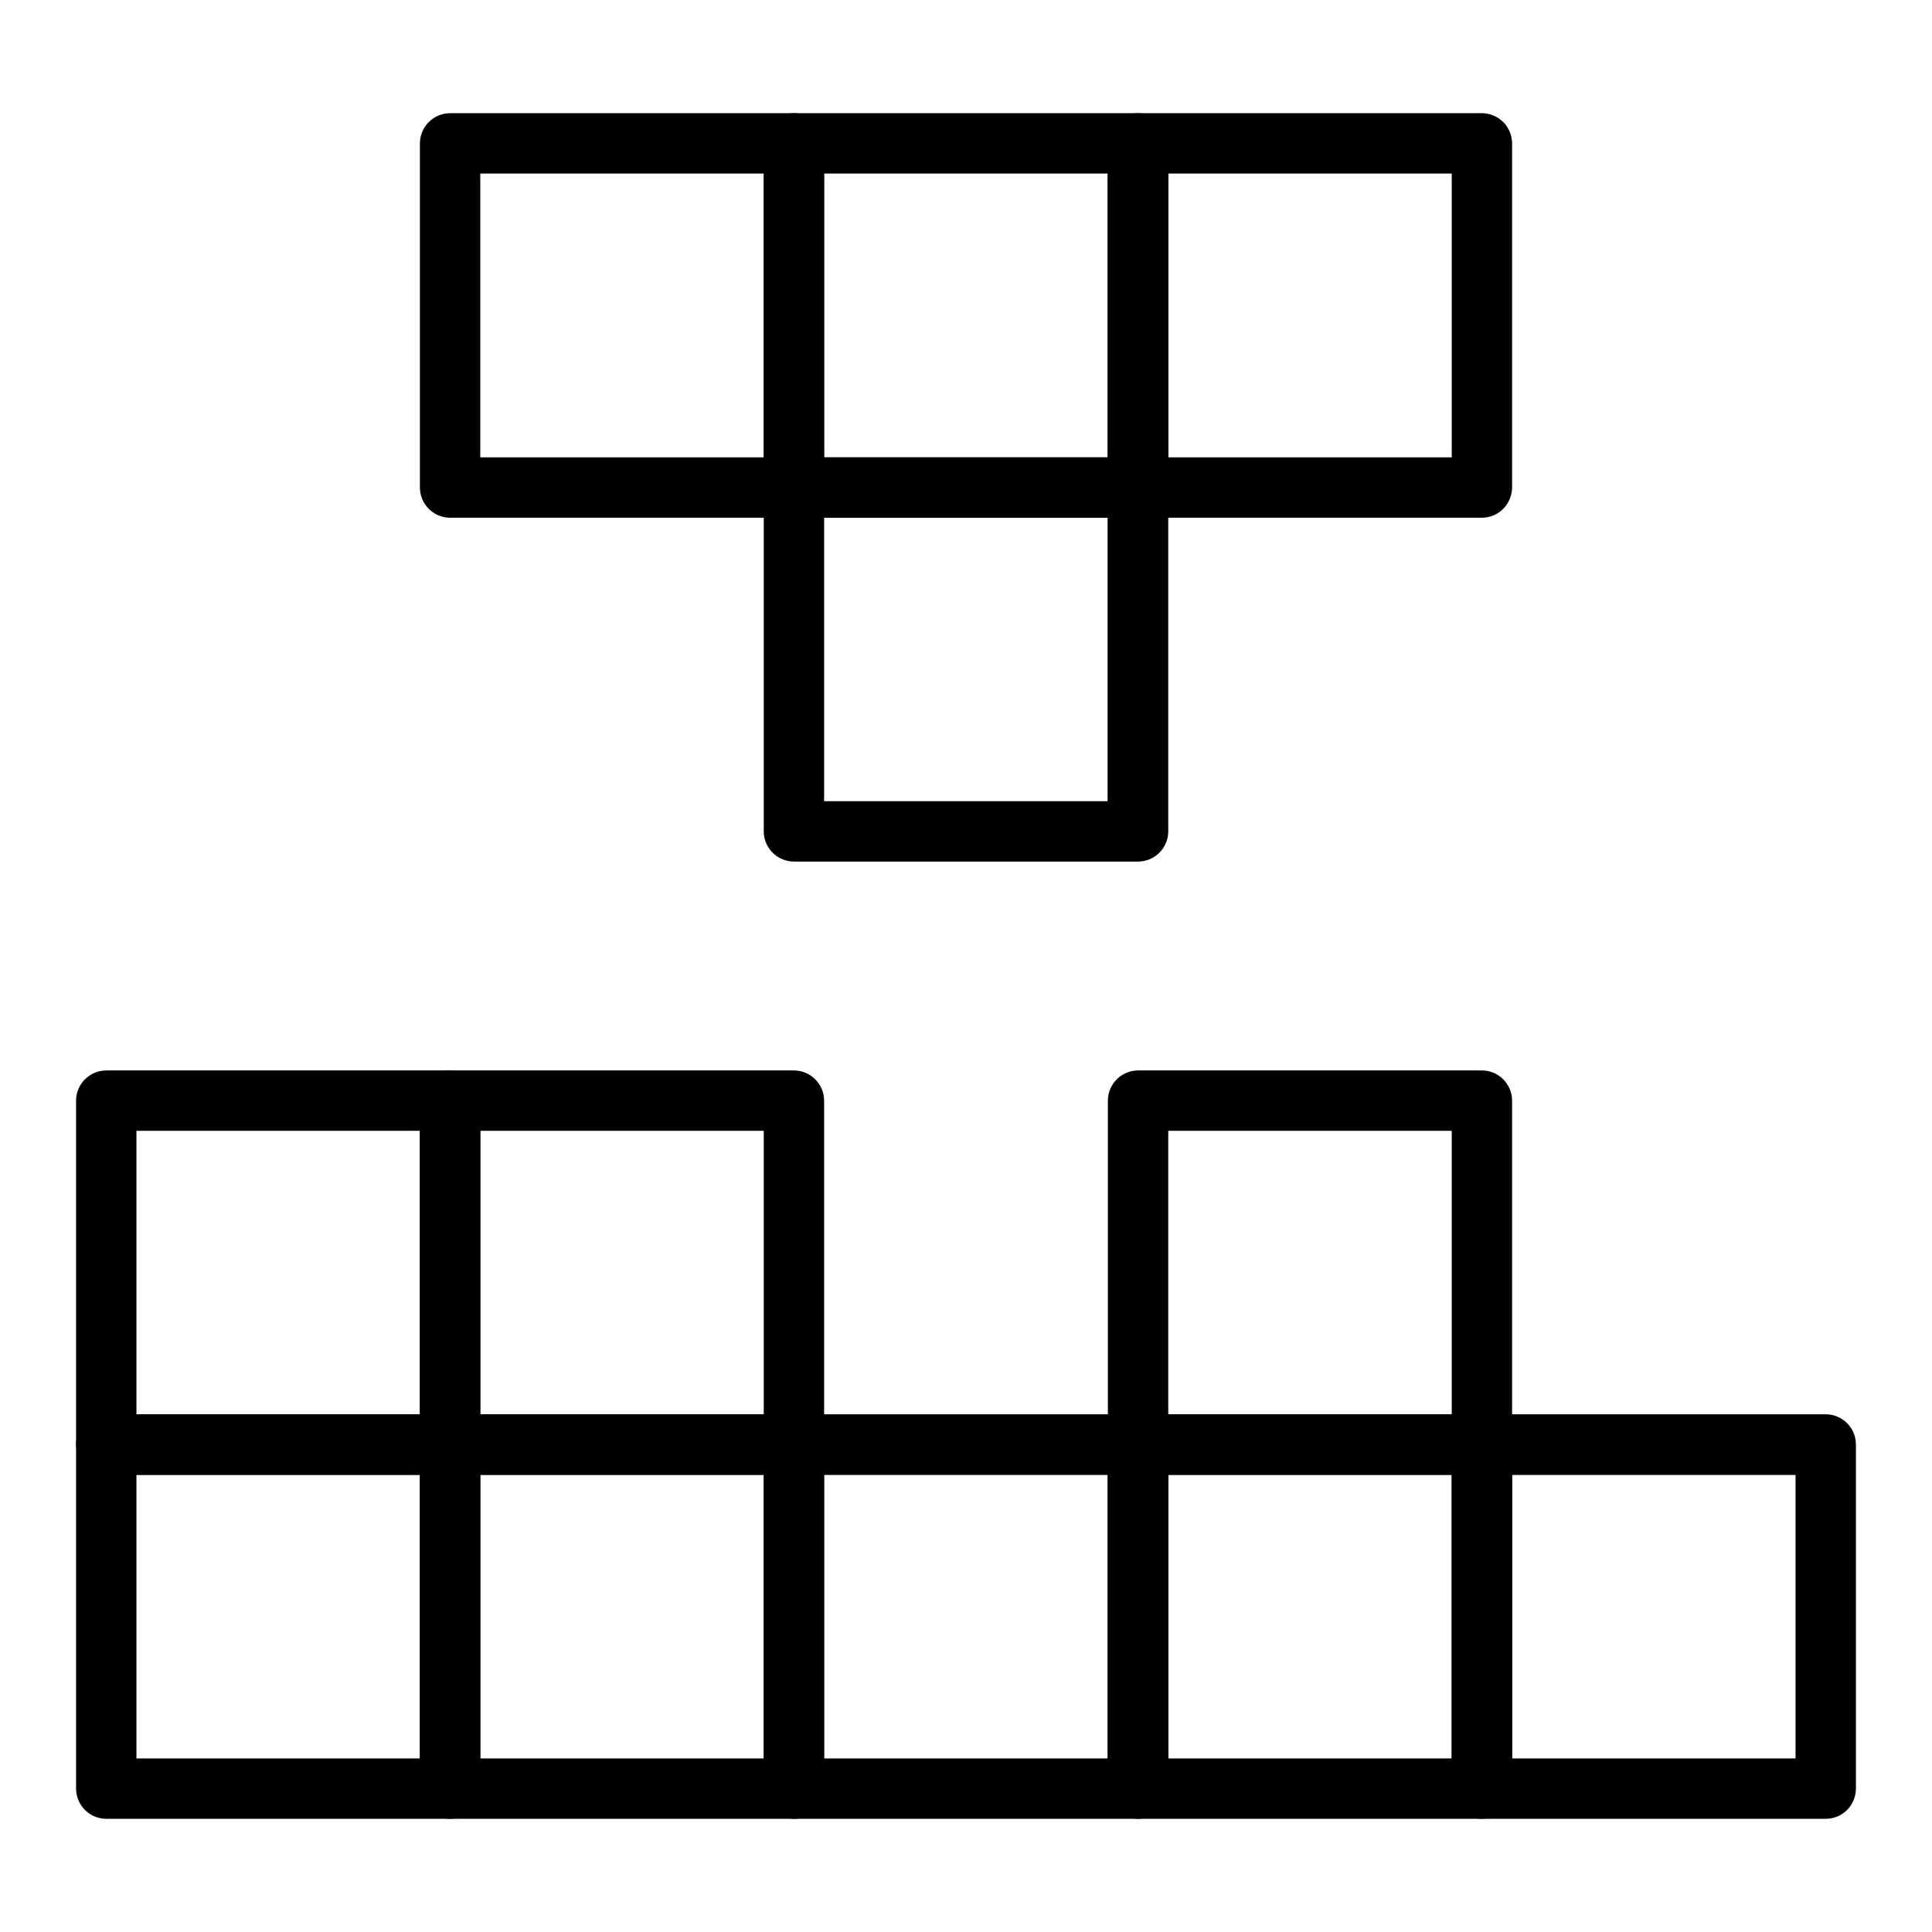
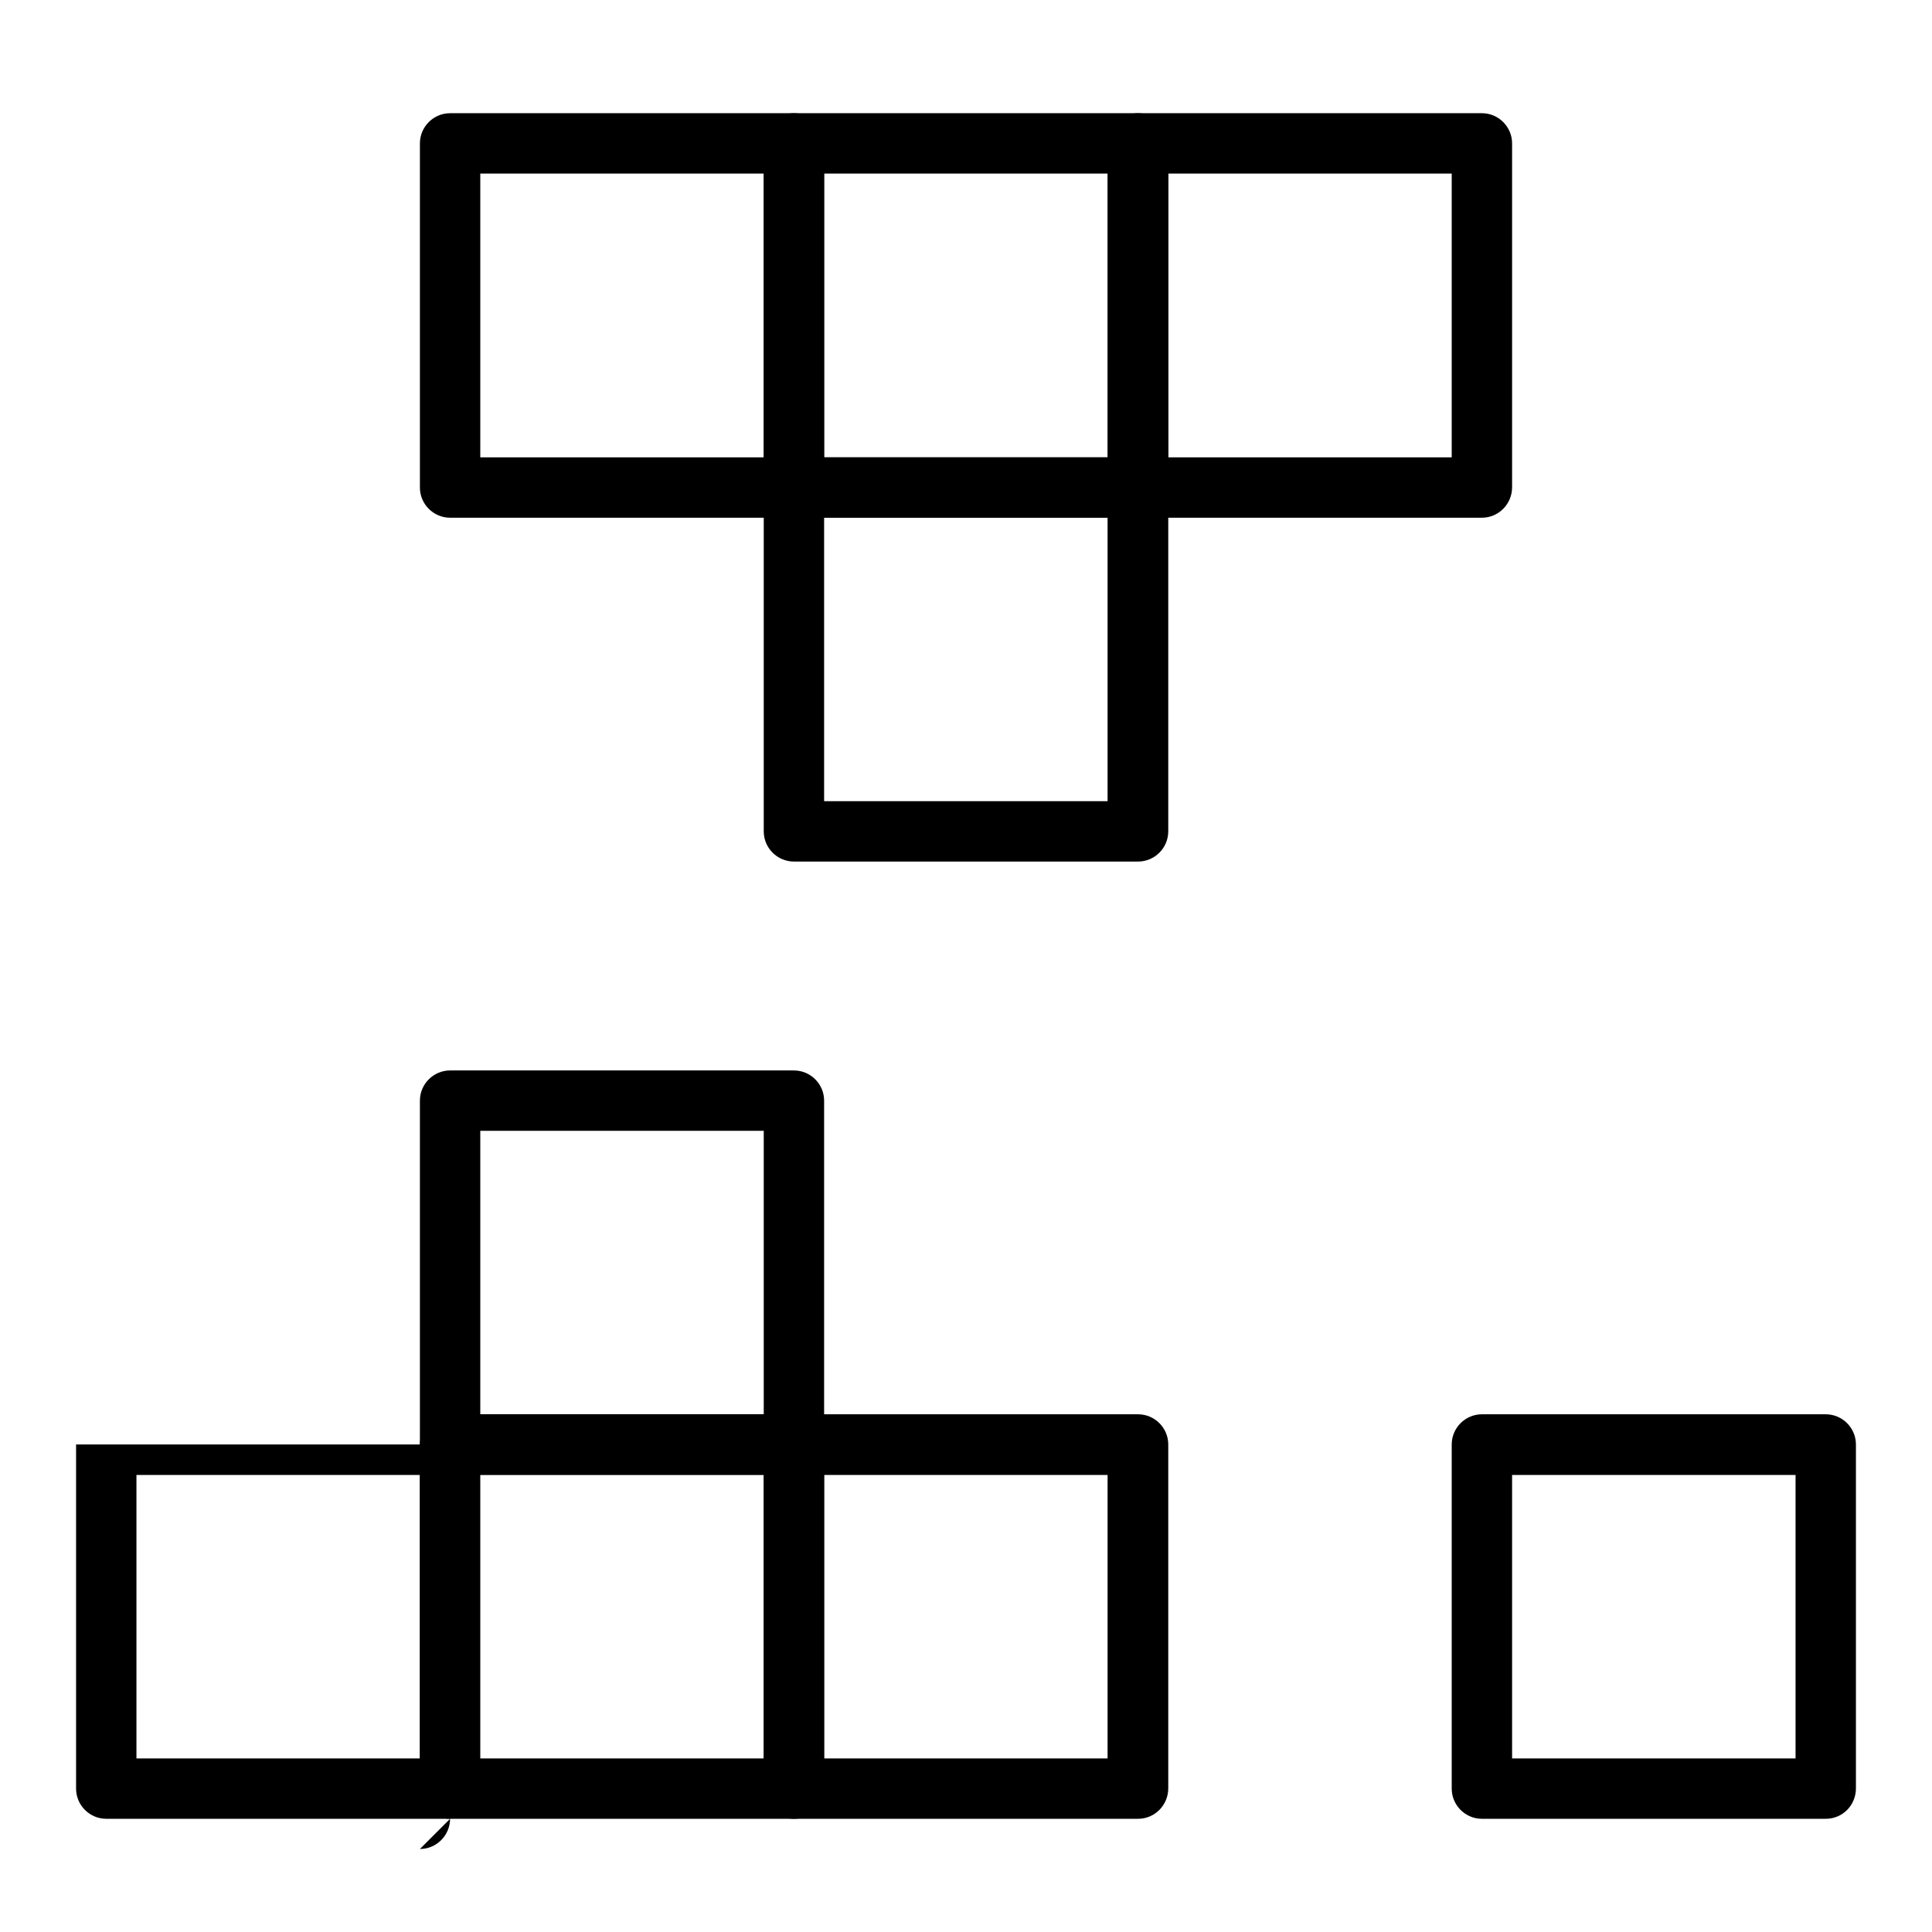
<svg xmlns="http://www.w3.org/2000/svg" viewBox="0 0 64 64" id="Layer_1">
  <g>
    <g>
-       <path fill="rgb(0,0,0)" d="m14.91 60.25h-11.39c-.55 0-1-.45-1-1v-11.4c0-.55.45-1 1-1h11.39c.55 0 1 .45 1 1v11.39c0 .56-.45 1.01-1 1.01zm-10.39-2h9.39v-9.39h-9.39z" />
+       <path fill="rgb(0,0,0)" d="m14.91 60.25h-11.39c-.55 0-1-.45-1-1v-11.4h11.39c.55 0 1 .45 1 1v11.39c0 .56-.45 1.01-1 1.01zm-10.39-2h9.39v-9.39h-9.39z" />
    </g>
    <g>
      <path fill="rgb(0,0,0)" d="m26.3 60.25h-11.39c-.55 0-1-.45-1-1v-11.4c0-.55.45-1 1-1h11.39c.55 0 1 .45 1 1v11.39c0 .56-.44 1.01-1 1.01zm-10.39-2h9.39v-9.39h-9.39z" />
    </g>
    <g>
-       <path fill="rgb(0,0,0)" d="m14.91 48.85h-11.39c-.55 0-1-.45-1-1v-11.39c0-.55.45-1 1-1h11.39c.55 0 1 .45 1 1v11.39c0 .56-.45 1-1 1zm-10.39-2h9.39v-9.39h-9.39z" />
-     </g>
+       </g>
    <g>
      <path fill="rgb(0,0,0)" d="m26.3 48.85h-11.39c-.55 0-1-.45-1-1v-11.39c0-.55.45-1 1-1h11.39c.55 0 1 .45 1 1v11.39c0 .56-.44 1-1 1zm-10.39-2h9.39v-9.39h-9.39z" />
    </g>
    <g>
      <path fill="rgb(0,0,0)" d="m49.09 17.15h-11.39c-.55 0-1-.45-1-1v-11.4c0-.55.45-1 1-1h11.39c.55 0 1 .45 1 1v11.39c0 .56-.45 1.01-1 1.01zm-10.39-2h9.39v-9.4h-9.39z" />
    </g>
    <g>
      <path fill="rgb(0,0,0)" d="m37.7 28.54h-11.4c-.55 0-1-.45-1-1v-11.39c0-.55.45-1 1-1h11.4c.55 0 1 .45 1 1v11.39c0 .55-.45 1-1 1zm-10.4-2h9.39v-9.39h-9.39z" />
    </g>
    <g>
      <path fill="rgb(0,0,0)" d="m37.7 17.15h-11.4c-.55 0-1-.45-1-1v-11.4c0-.55.45-1 1-1h11.4c.55 0 1 .45 1 1v11.39c0 .56-.45 1.01-1 1.01zm-10.4-2h9.39v-9.4h-9.39z" />
    </g>
    <g>
      <path fill="rgb(0,0,0)" d="m26.3 17.15h-11.39c-.55 0-1-.45-1-1v-11.4c0-.55.45-1 1-1h11.39c.55 0 1 .45 1 1v11.39c0 .56-.44 1.01-1 1.01zm-10.39-2h9.39v-9.4h-9.39z" />
    </g>
    <g>
      <path fill="rgb(0,0,0)" d="m37.7 60.25h-11.4c-.55 0-1-.45-1-1v-11.4c0-.55.45-1 1-1h11.4c.55 0 1 .45 1 1v11.39c0 .56-.45 1.01-1 1.01zm-10.4-2h9.39v-9.39h-9.39z" />
    </g>
    <g>
-       <path fill="rgb(0,0,0)" d="m49.09 48.85h-11.39c-.55 0-1-.45-1-1v-11.39c0-.55.45-1 1-1h11.39c.55 0 1 .45 1 1v11.39c0 .56-.45 1-1 1zm-10.39-2h9.39v-9.39h-9.39z" />
-     </g>
+       </g>
    <g>
-       <path fill="rgb(0,0,0)" d="m49.09 60.25h-11.39c-.55 0-1-.45-1-1v-11.4c0-.55.45-1 1-1h11.39c.55 0 1 .45 1 1v11.39c0 .56-.45 1.01-1 1.01zm-10.39-2h9.39v-9.39h-9.39z" />
-     </g>
+       </g>
    <g>
      <path fill="rgb(0,0,0)" d="m60.48 60.25h-11.39c-.55 0-1-.45-1-1v-11.4c0-.55.45-1 1-1h11.39c.55 0 1 .45 1 1v11.39c0 .56-.44 1.01-1 1.01zm-10.39-2h9.39v-9.39h-9.39z" />
    </g>
  </g>
</svg>